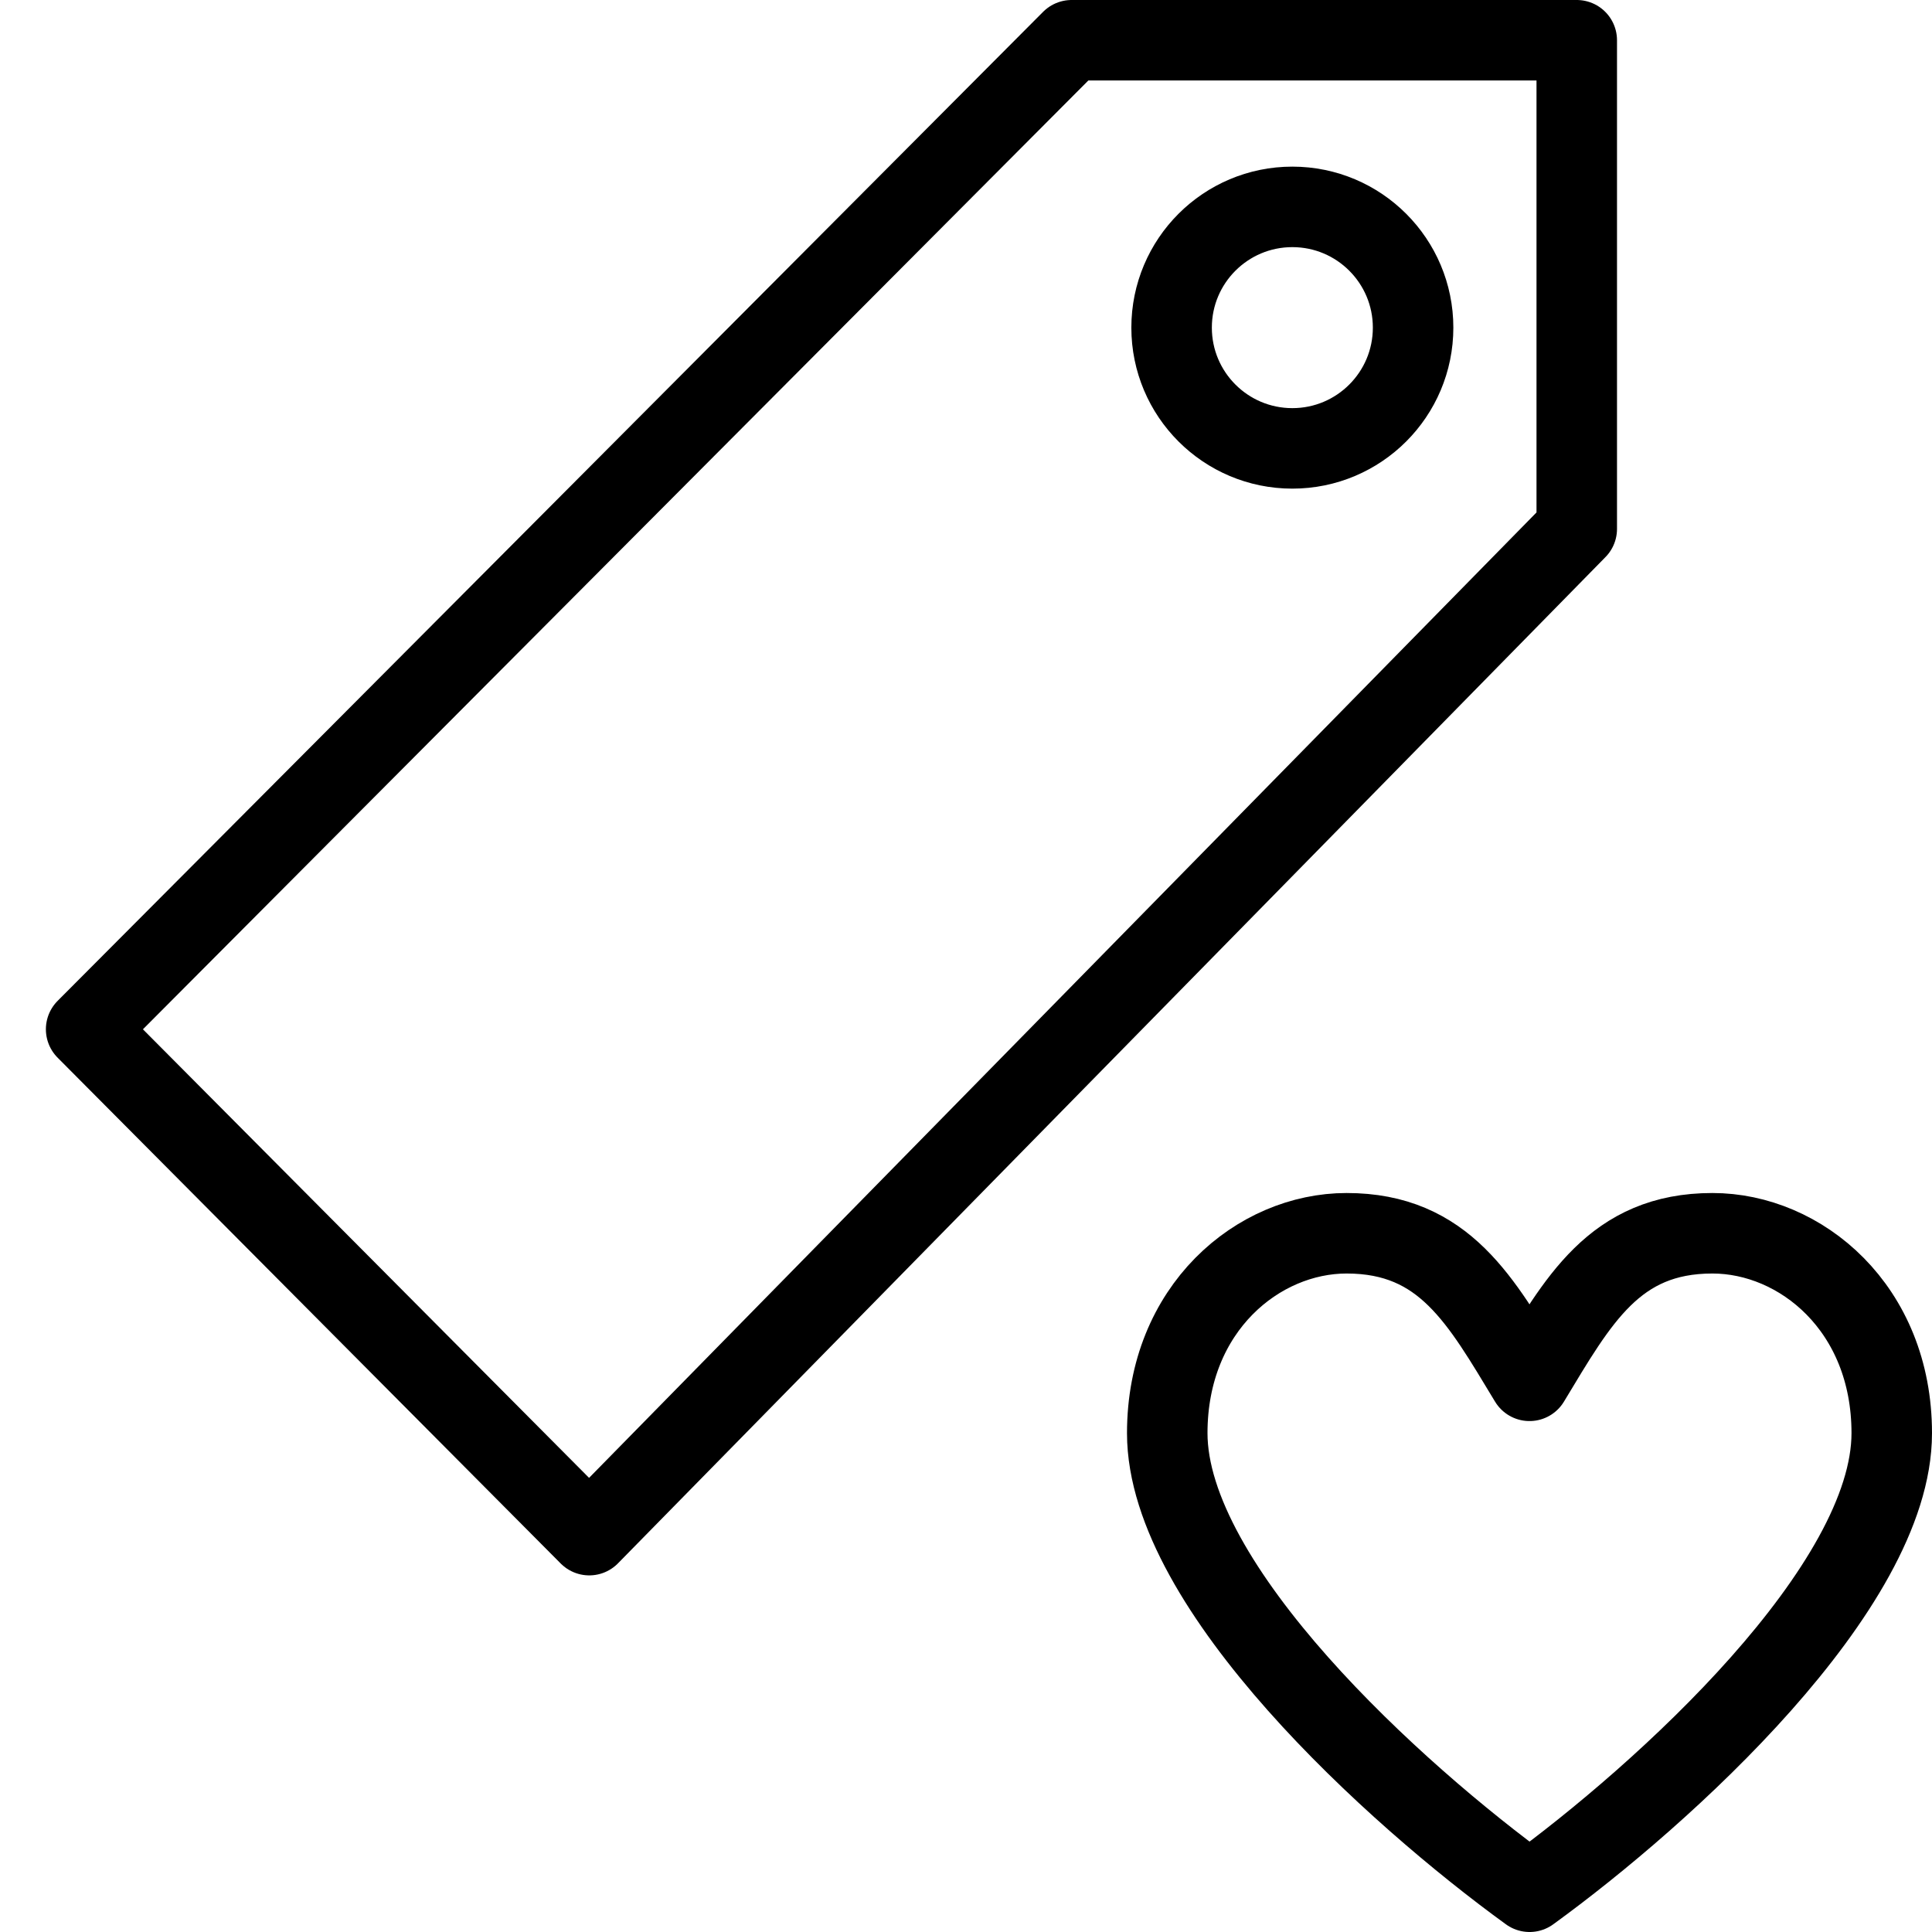
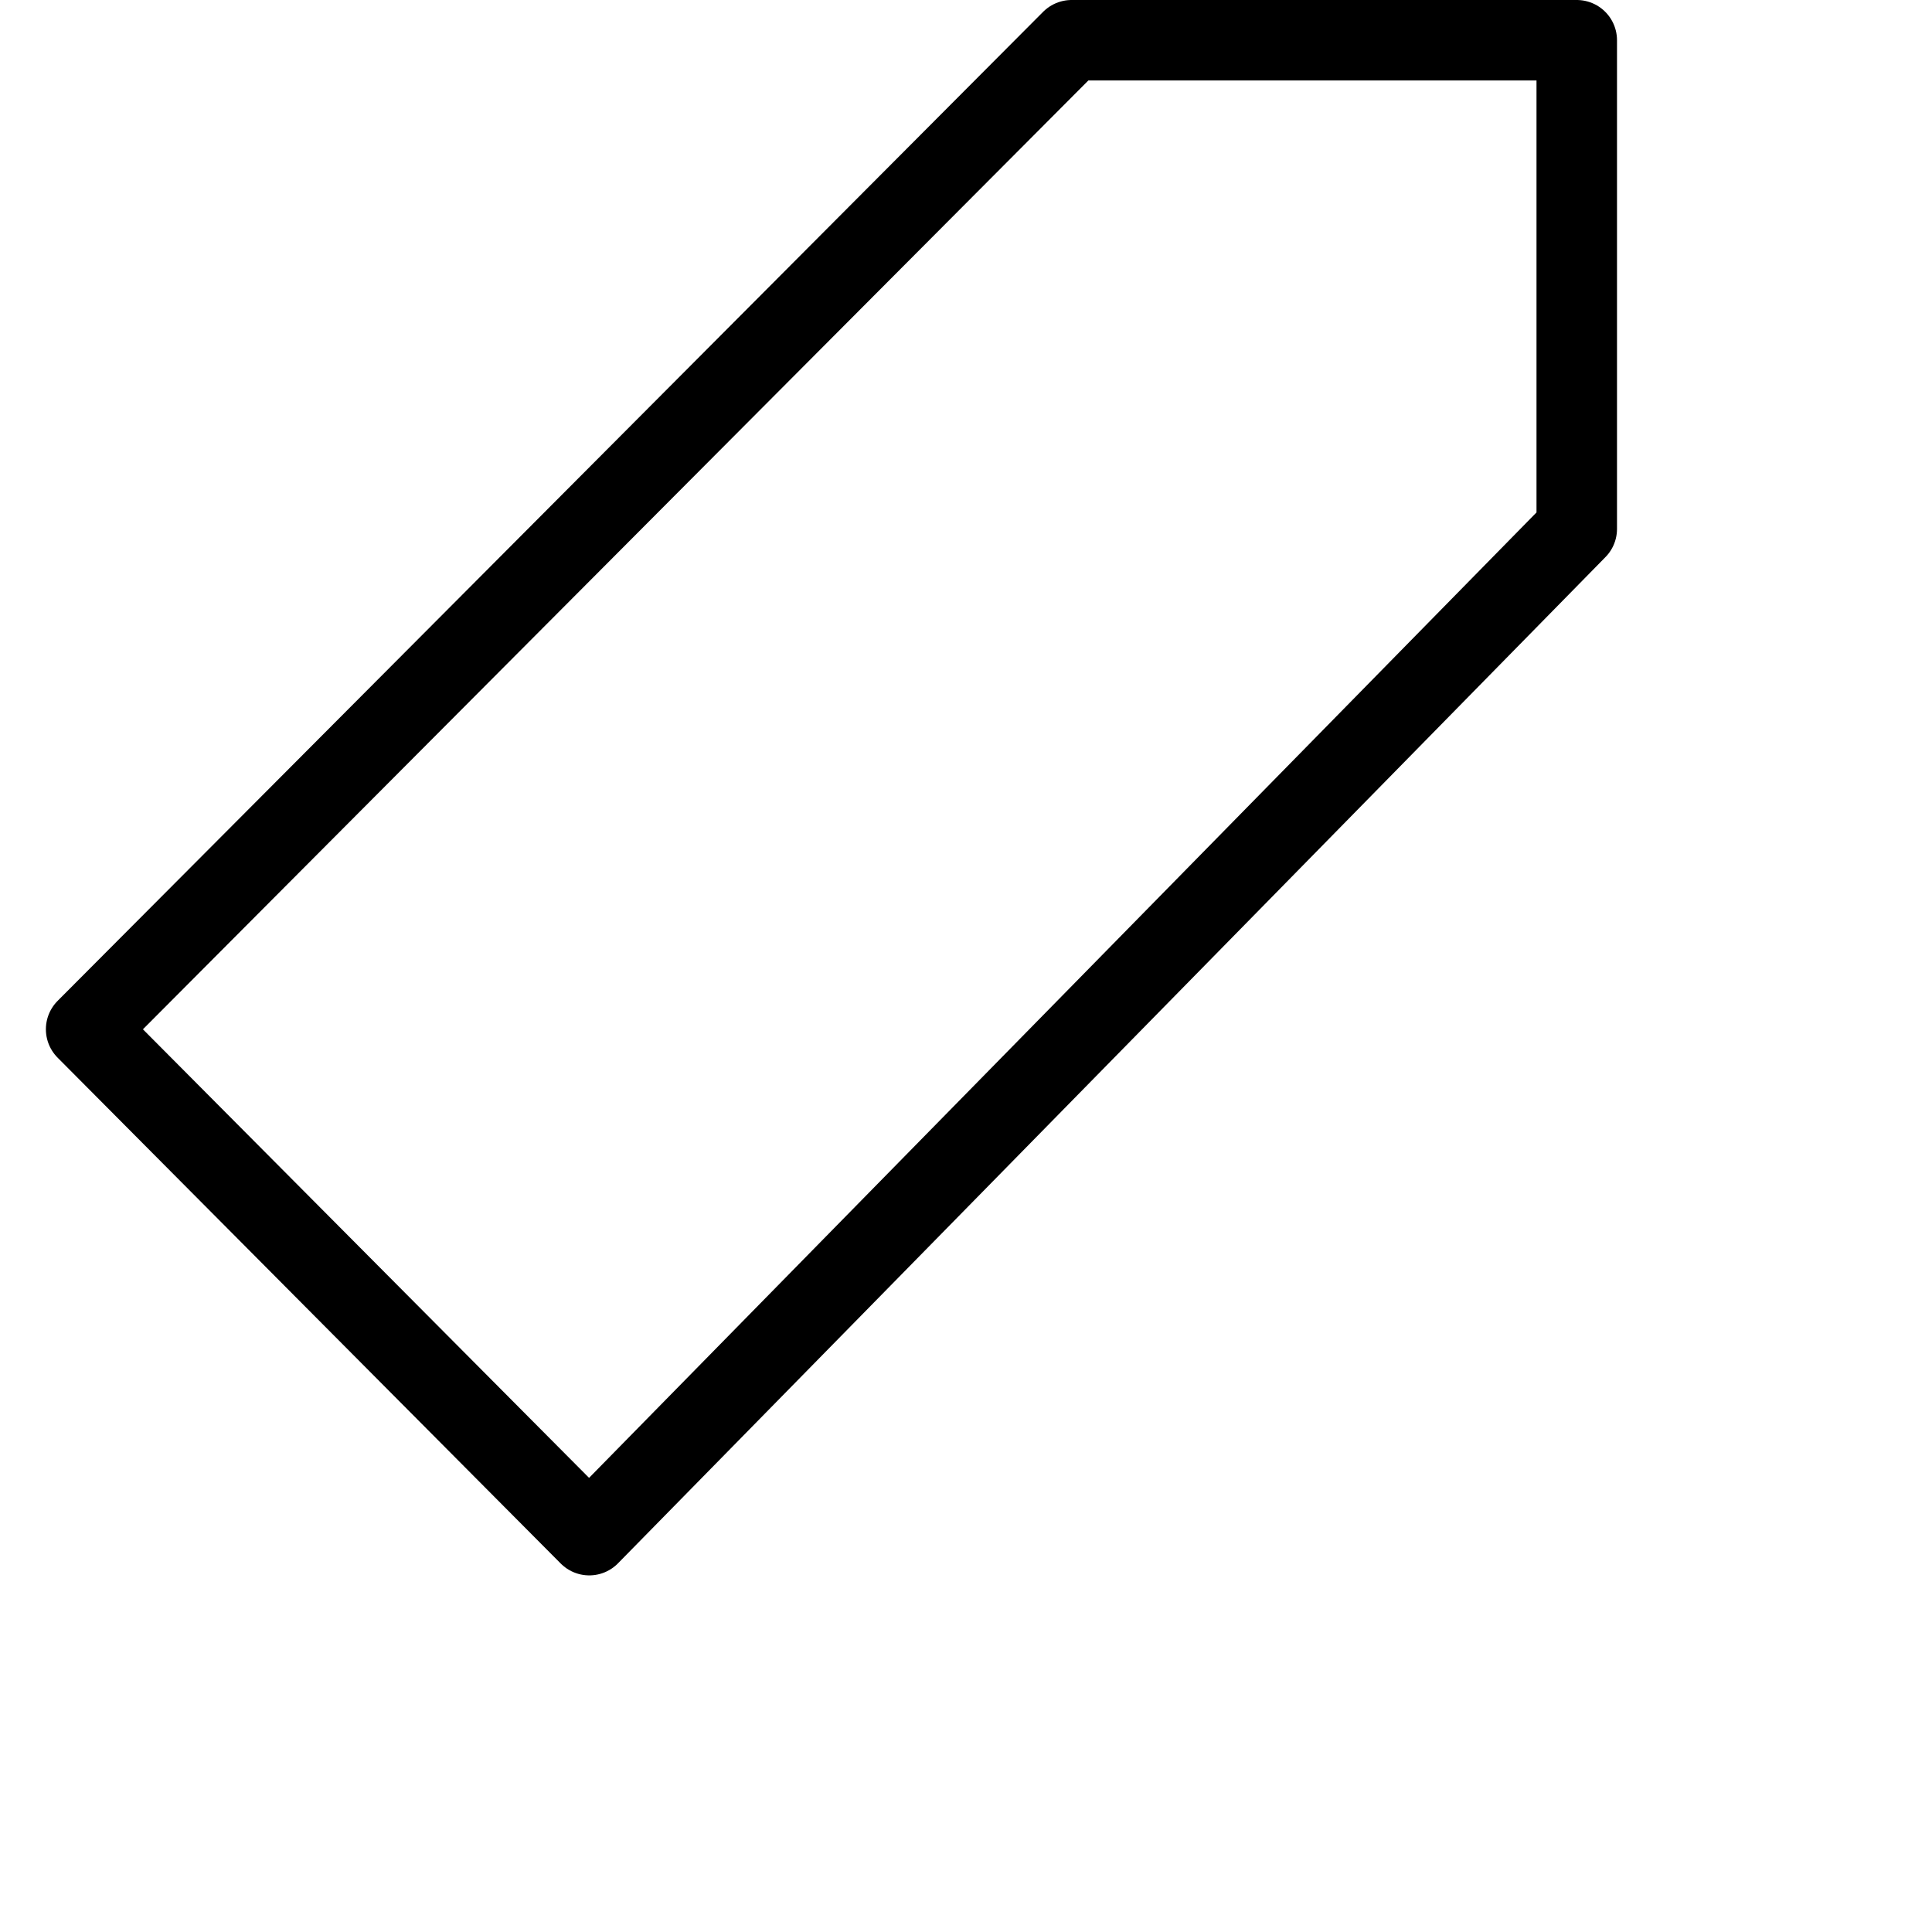
<svg xmlns="http://www.w3.org/2000/svg" version="1.1" x="0px" y="0px" width="24px" height="24px" viewBox="0 0 24 24" enable-background="new 0 0 24 24" xml:space="preserve">
  <g id="Outline_Icons_1_">
    <g id="Outline_Icons">
      <g>
-         <path fill="none" stroke="#000000" stroke-linecap="round" stroke-linejoin="round" stroke-miterlimit="10" d="M19.001,23.5     c1.671-1.213,4.499-3.779,4.499-5.697c0-1.555-1.133-2.483-2.228-2.483c-1.218,0-1.671,0.839-2.272,1.833     c-0.602-0.994-1.055-1.833-2.272-1.833c-1.095,0-2.228,0.929-2.228,2.483C14.5,19.721,17.328,22.287,19.001,23.5L19.001,23.5z" />
        <g>
          <polygon fill="none" stroke="#000000" stroke-linejoin="round" stroke-miterlimit="10" points="7.32,19.07 19.587,6.57       19.587,0.5 13.312,0.5 1.07,12.786     " />
-           <circle fill="none" stroke="#000000" stroke-linejoin="round" stroke-miterlimit="10" cx="16.054" cy="4.07" r="1.5" />
        </g>
      </g>
    </g>
    <g id="New_icons_1_">
	</g>
  </g>
  <g id="Invisible_Shape">
-     <rect fill="none" width="24" height="24" />
-   </g>
+     </g>
</svg>